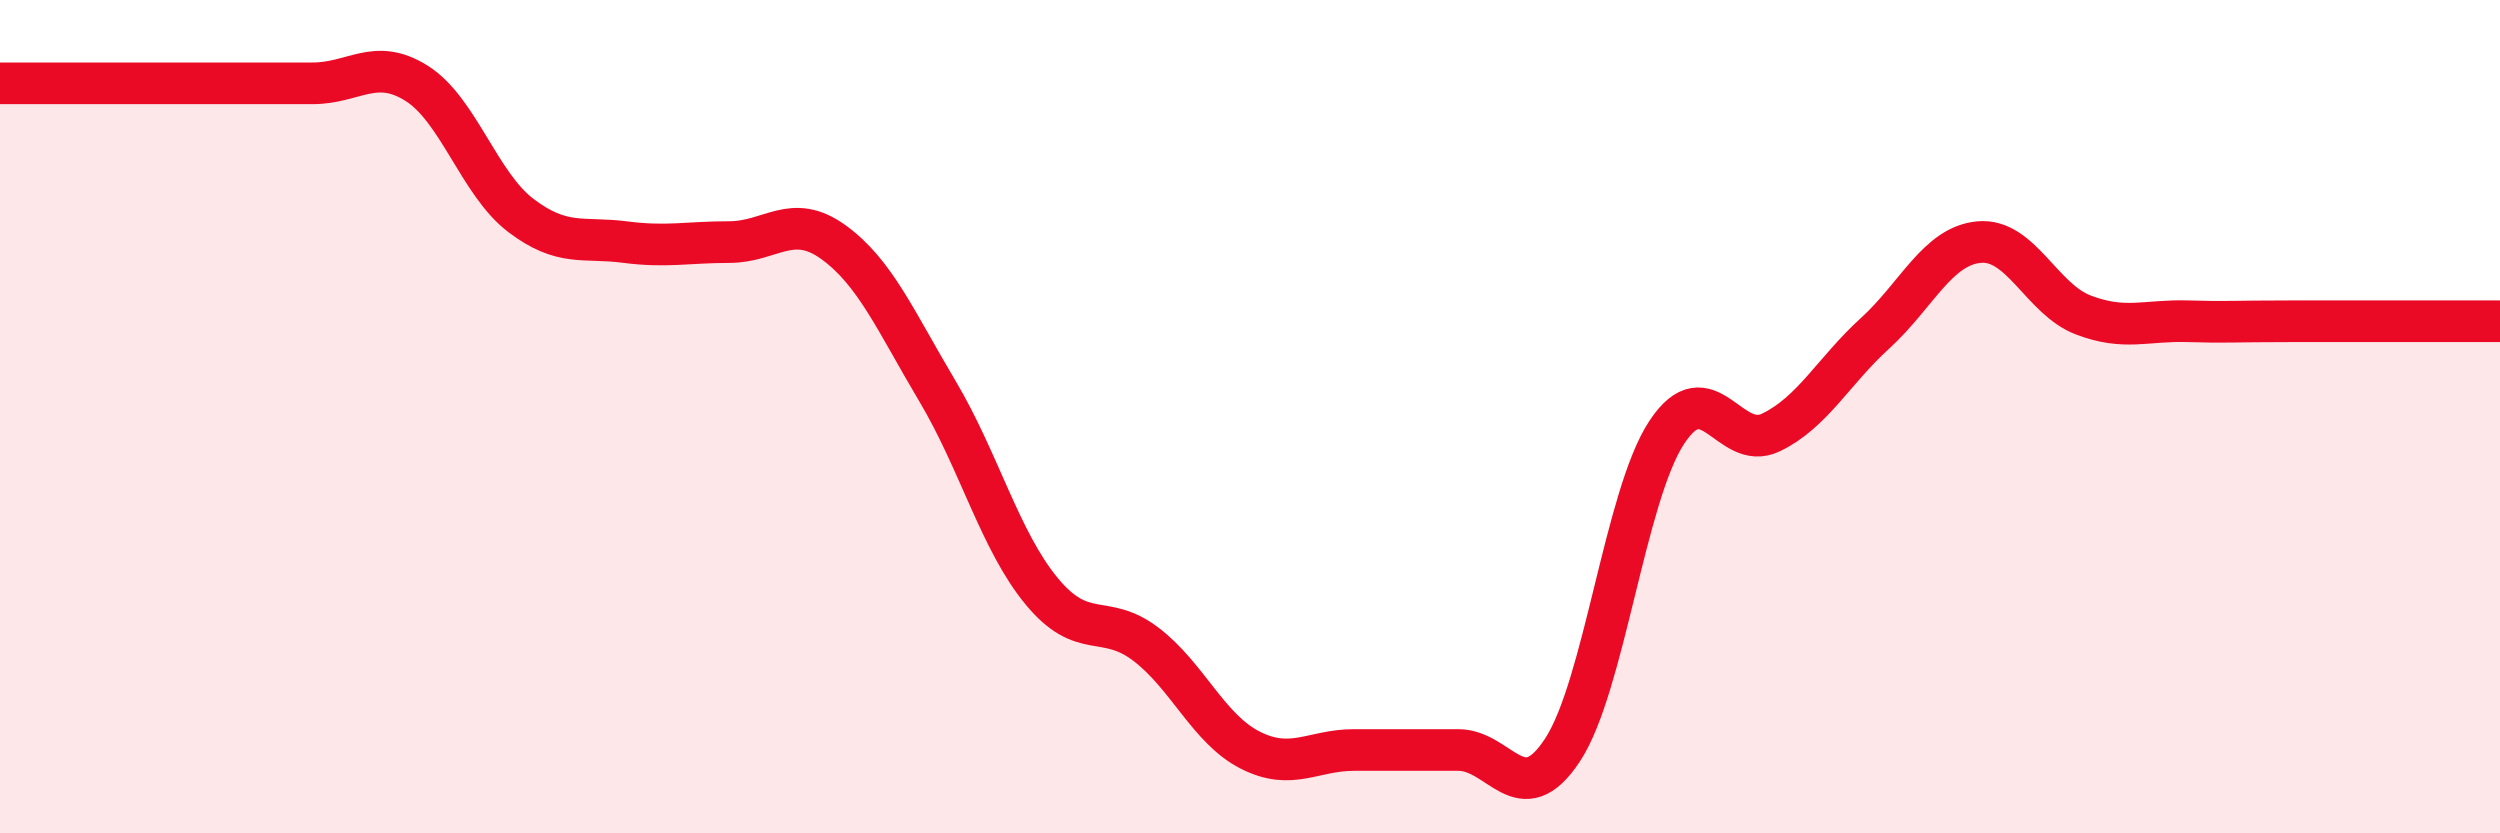
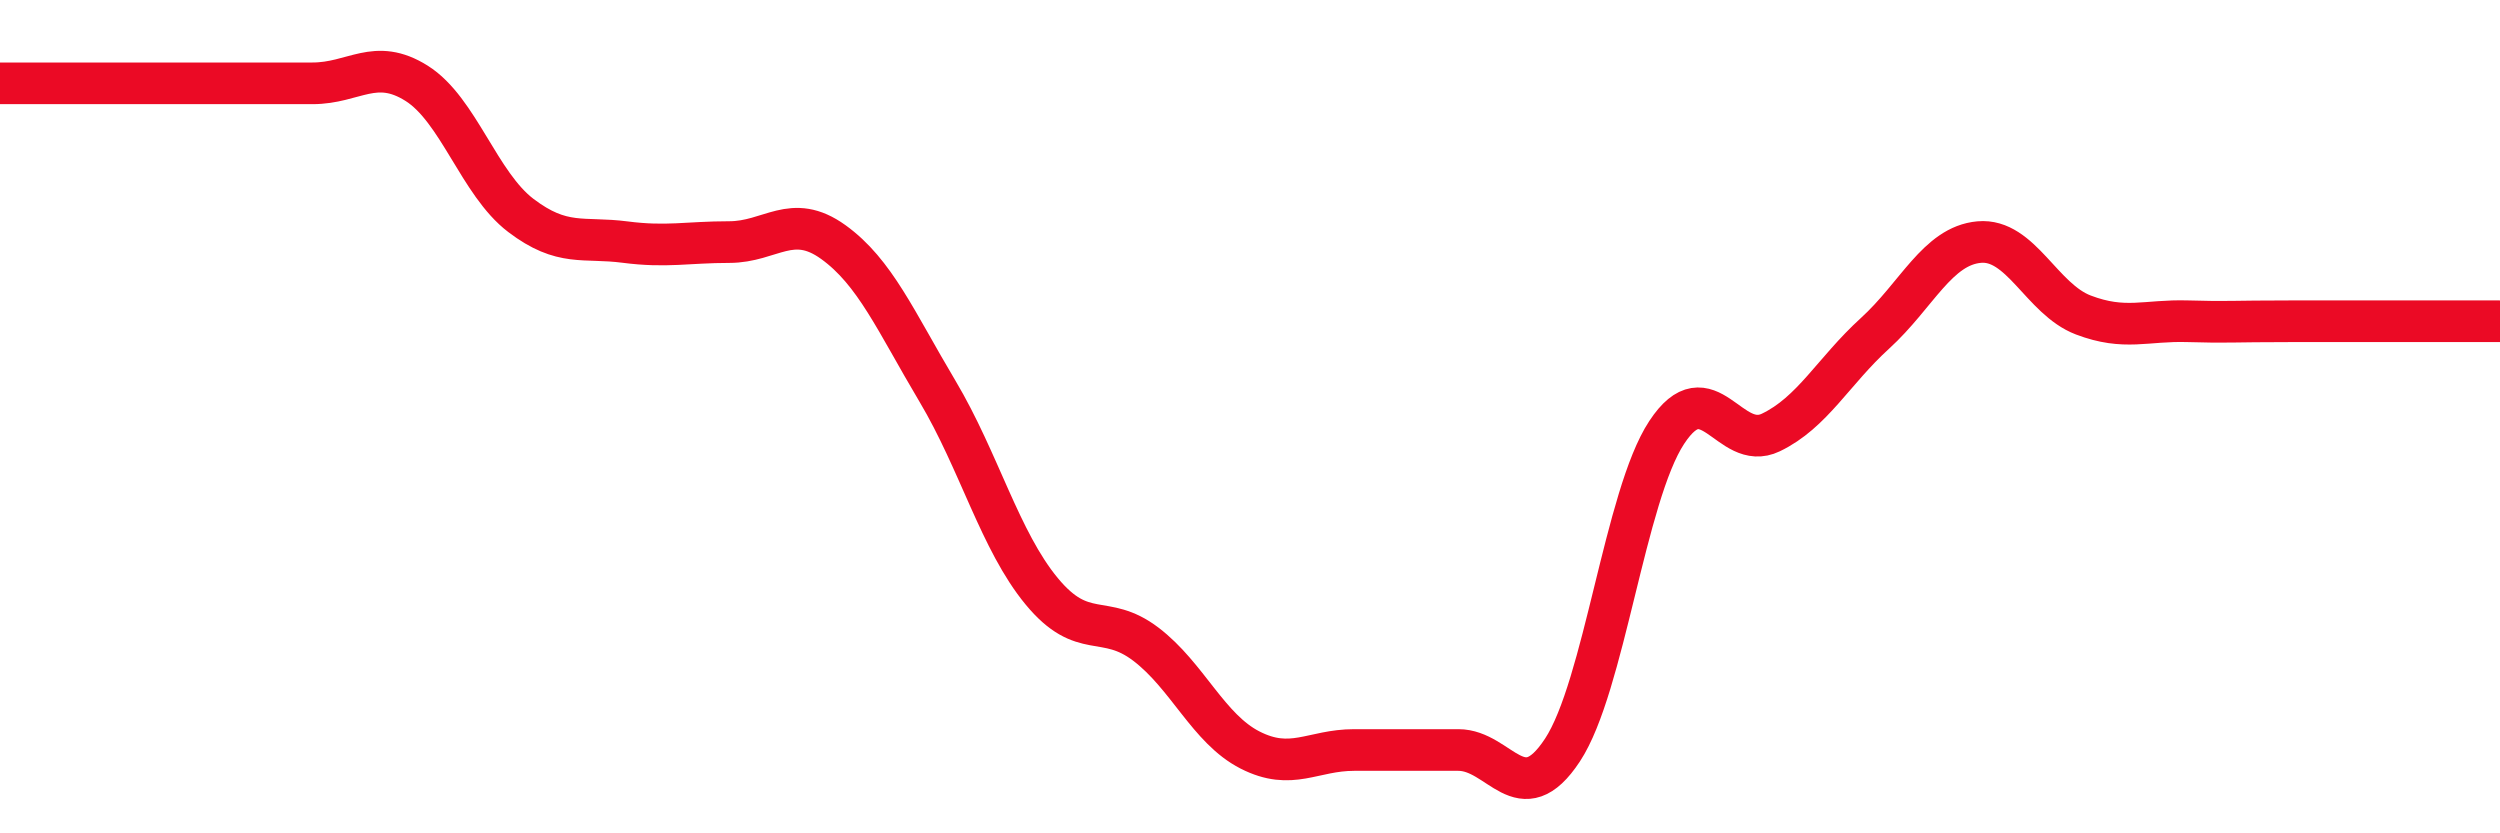
<svg xmlns="http://www.w3.org/2000/svg" width="60" height="20" viewBox="0 0 60 20">
-   <path d="M 0,2 C 0.5,2 1.5,2 2.5,2 C 3.5,2 4,2 5,2 C 6,2 6.5,2 7.5,2 C 8.5,2 9,1.37 10,2 C 11,2.63 11.5,4.41 12.5,5.17 C 13.5,5.93 14,5.68 15,5.81 C 16,5.94 16.5,5.81 17.5,5.81 C 18.5,5.81 19,5.09 20,5.81 C 21,6.53 21.5,7.71 22.5,9.39 C 23.5,11.07 24,12.98 25,14.19 C 26,15.4 26.5,14.7 27.5,15.46 C 28.5,16.22 29,17.49 30,18 C 31,18.51 31.5,18 32.5,18 C 33.5,18 34,18 35,18 C 36,18 36.5,19.52 37.5,18 C 38.5,16.48 39,11.9 40,10.38 C 41,8.86 41.5,10.86 42.5,10.38 C 43.5,9.9 44,8.91 45,8 C 46,7.09 46.5,5.9 47.5,5.81 C 48.5,5.72 49,7.18 50,7.56 C 51,7.94 51.5,7.68 52.5,7.71 C 53.5,7.74 53.5,7.71 55,7.71 C 56.5,7.71 59,7.71 60,7.71L60 20L0 20Z" fill="#EB0A25" opacity="0.1" stroke-linecap="round" stroke-linejoin="round" />
  <path d="M 0,2 C 0.5,2 1.5,2 2.5,2 C 3.5,2 4,2 5,2 C 6,2 6.5,2 7.5,2 C 8.5,2 9,1.37 10,2 C 11,2.63 11.5,4.41 12.5,5.17 C 13.5,5.93 14,5.68 15,5.81 C 16,5.94 16.5,5.81 17.5,5.81 C 18.5,5.81 19,5.09 20,5.81 C 21,6.53 21.5,7.71 22.5,9.39 C 23.5,11.07 24,12.98 25,14.19 C 26,15.4 26.5,14.7 27.5,15.46 C 28.5,16.22 29,17.49 30,18 C 31,18.51 31.5,18 32.5,18 C 33.5,18 34,18 35,18 C 36,18 36.5,19.52 37.5,18 C 38.5,16.48 39,11.9 40,10.38 C 41,8.86 41.5,10.86 42.5,10.38 C 43.5,9.9 44,8.91 45,8 C 46,7.09 46.5,5.9 47.5,5.81 C 48.5,5.72 49,7.18 50,7.56 C 51,7.94 51.5,7.68 52.5,7.71 C 53.5,7.74 53.5,7.71 55,7.71 C 56.5,7.71 59,7.71 60,7.71" stroke="#EB0A25" stroke-width="1" fill="none" stroke-linecap="round" stroke-linejoin="round" />
</svg>